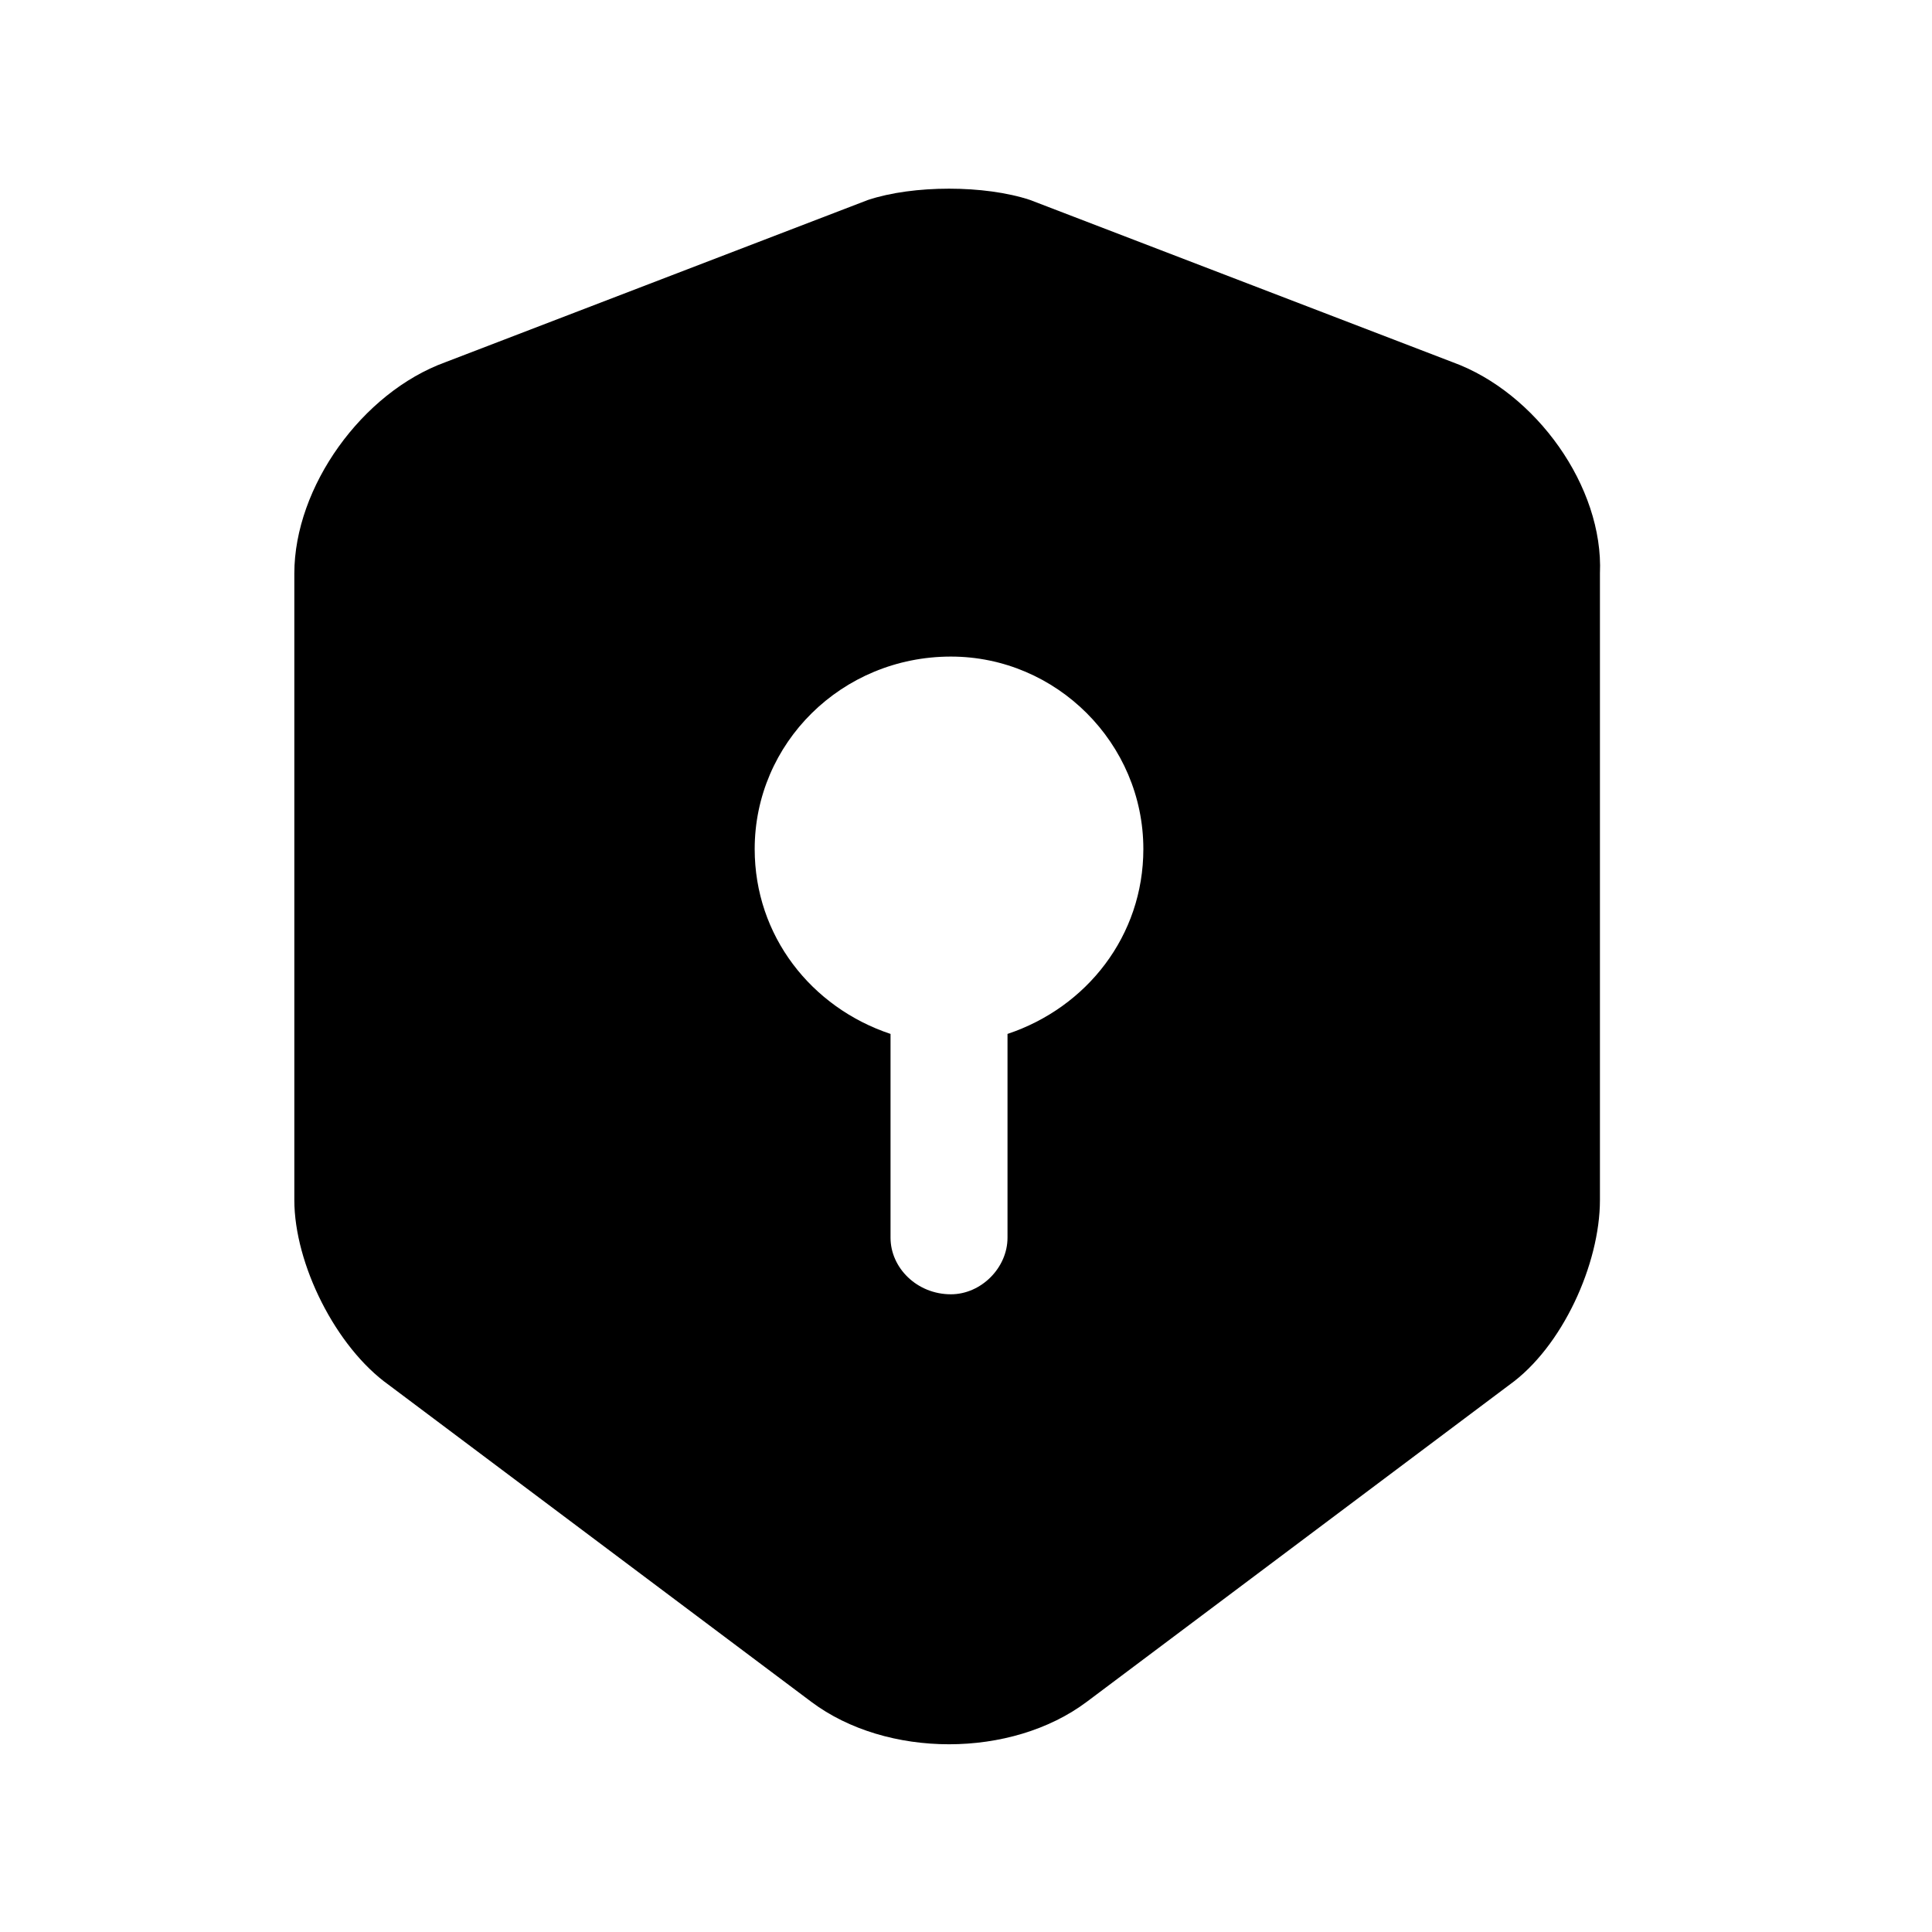
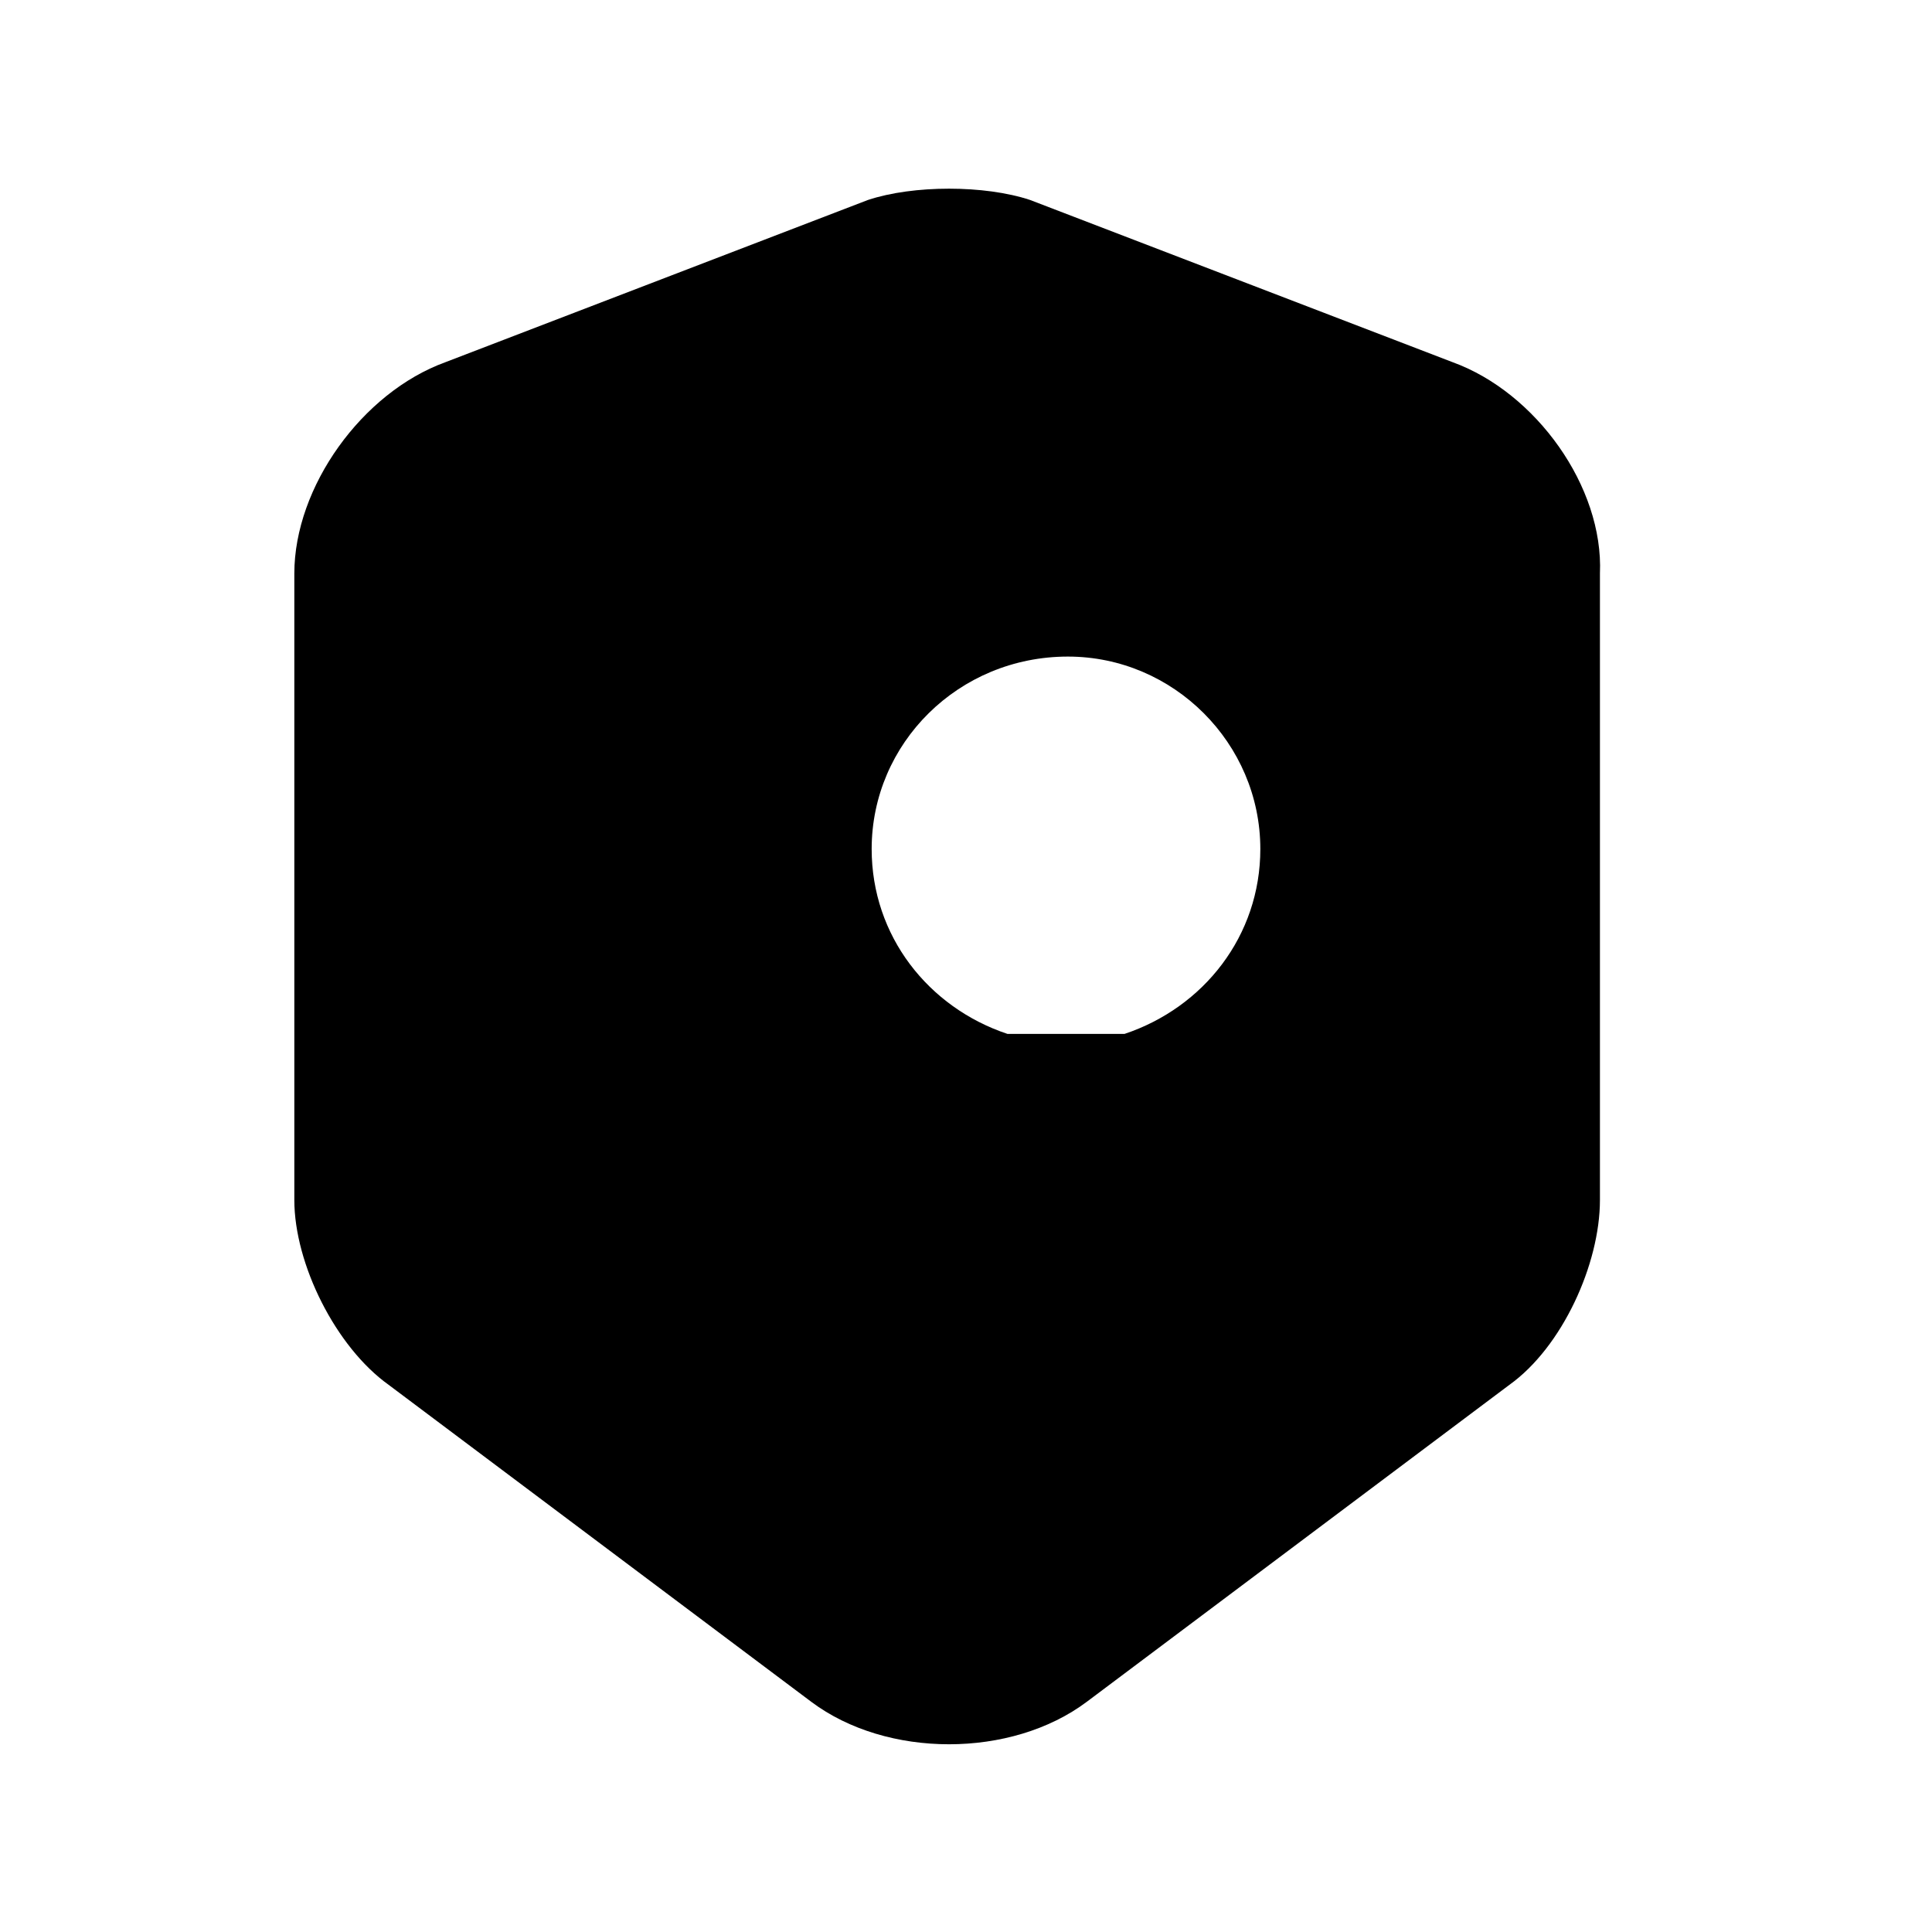
<svg xmlns="http://www.w3.org/2000/svg" viewBox="0 0 512 512">
-   <path d="m385 96l-112-43c-12-4-31-4-43 0l-112 43c-22 8-40 33-40 56l0 166c0 17 11 39 25 49l112 84c20 15 53 15 73 0l112-84c14-10 24-32 24-49l0-166c1-23-17-48-39-56z m-118 178l0 54c0 8-7 15-15 15-9 0-16-7-16-15l0-54c-21-7-36-26-36-49 0-28 23-51 52-51 28 0 51 23 51 51 0 23-15 42-36 49z" />
+   <path d="m385 96l-112-43c-12-4-31-4-43 0l-112 43c-22 8-40 33-40 56l0 166c0 17 11 39 25 49l112 84c20 15 53 15 73 0l112-84c14-10 24-32 24-49l0-166c1-23-17-48-39-56z m-118 178l0 54l0-54c-21-7-36-26-36-49 0-28 23-51 52-51 28 0 51 23 51 51 0 23-15 42-36 49z" />
</svg>